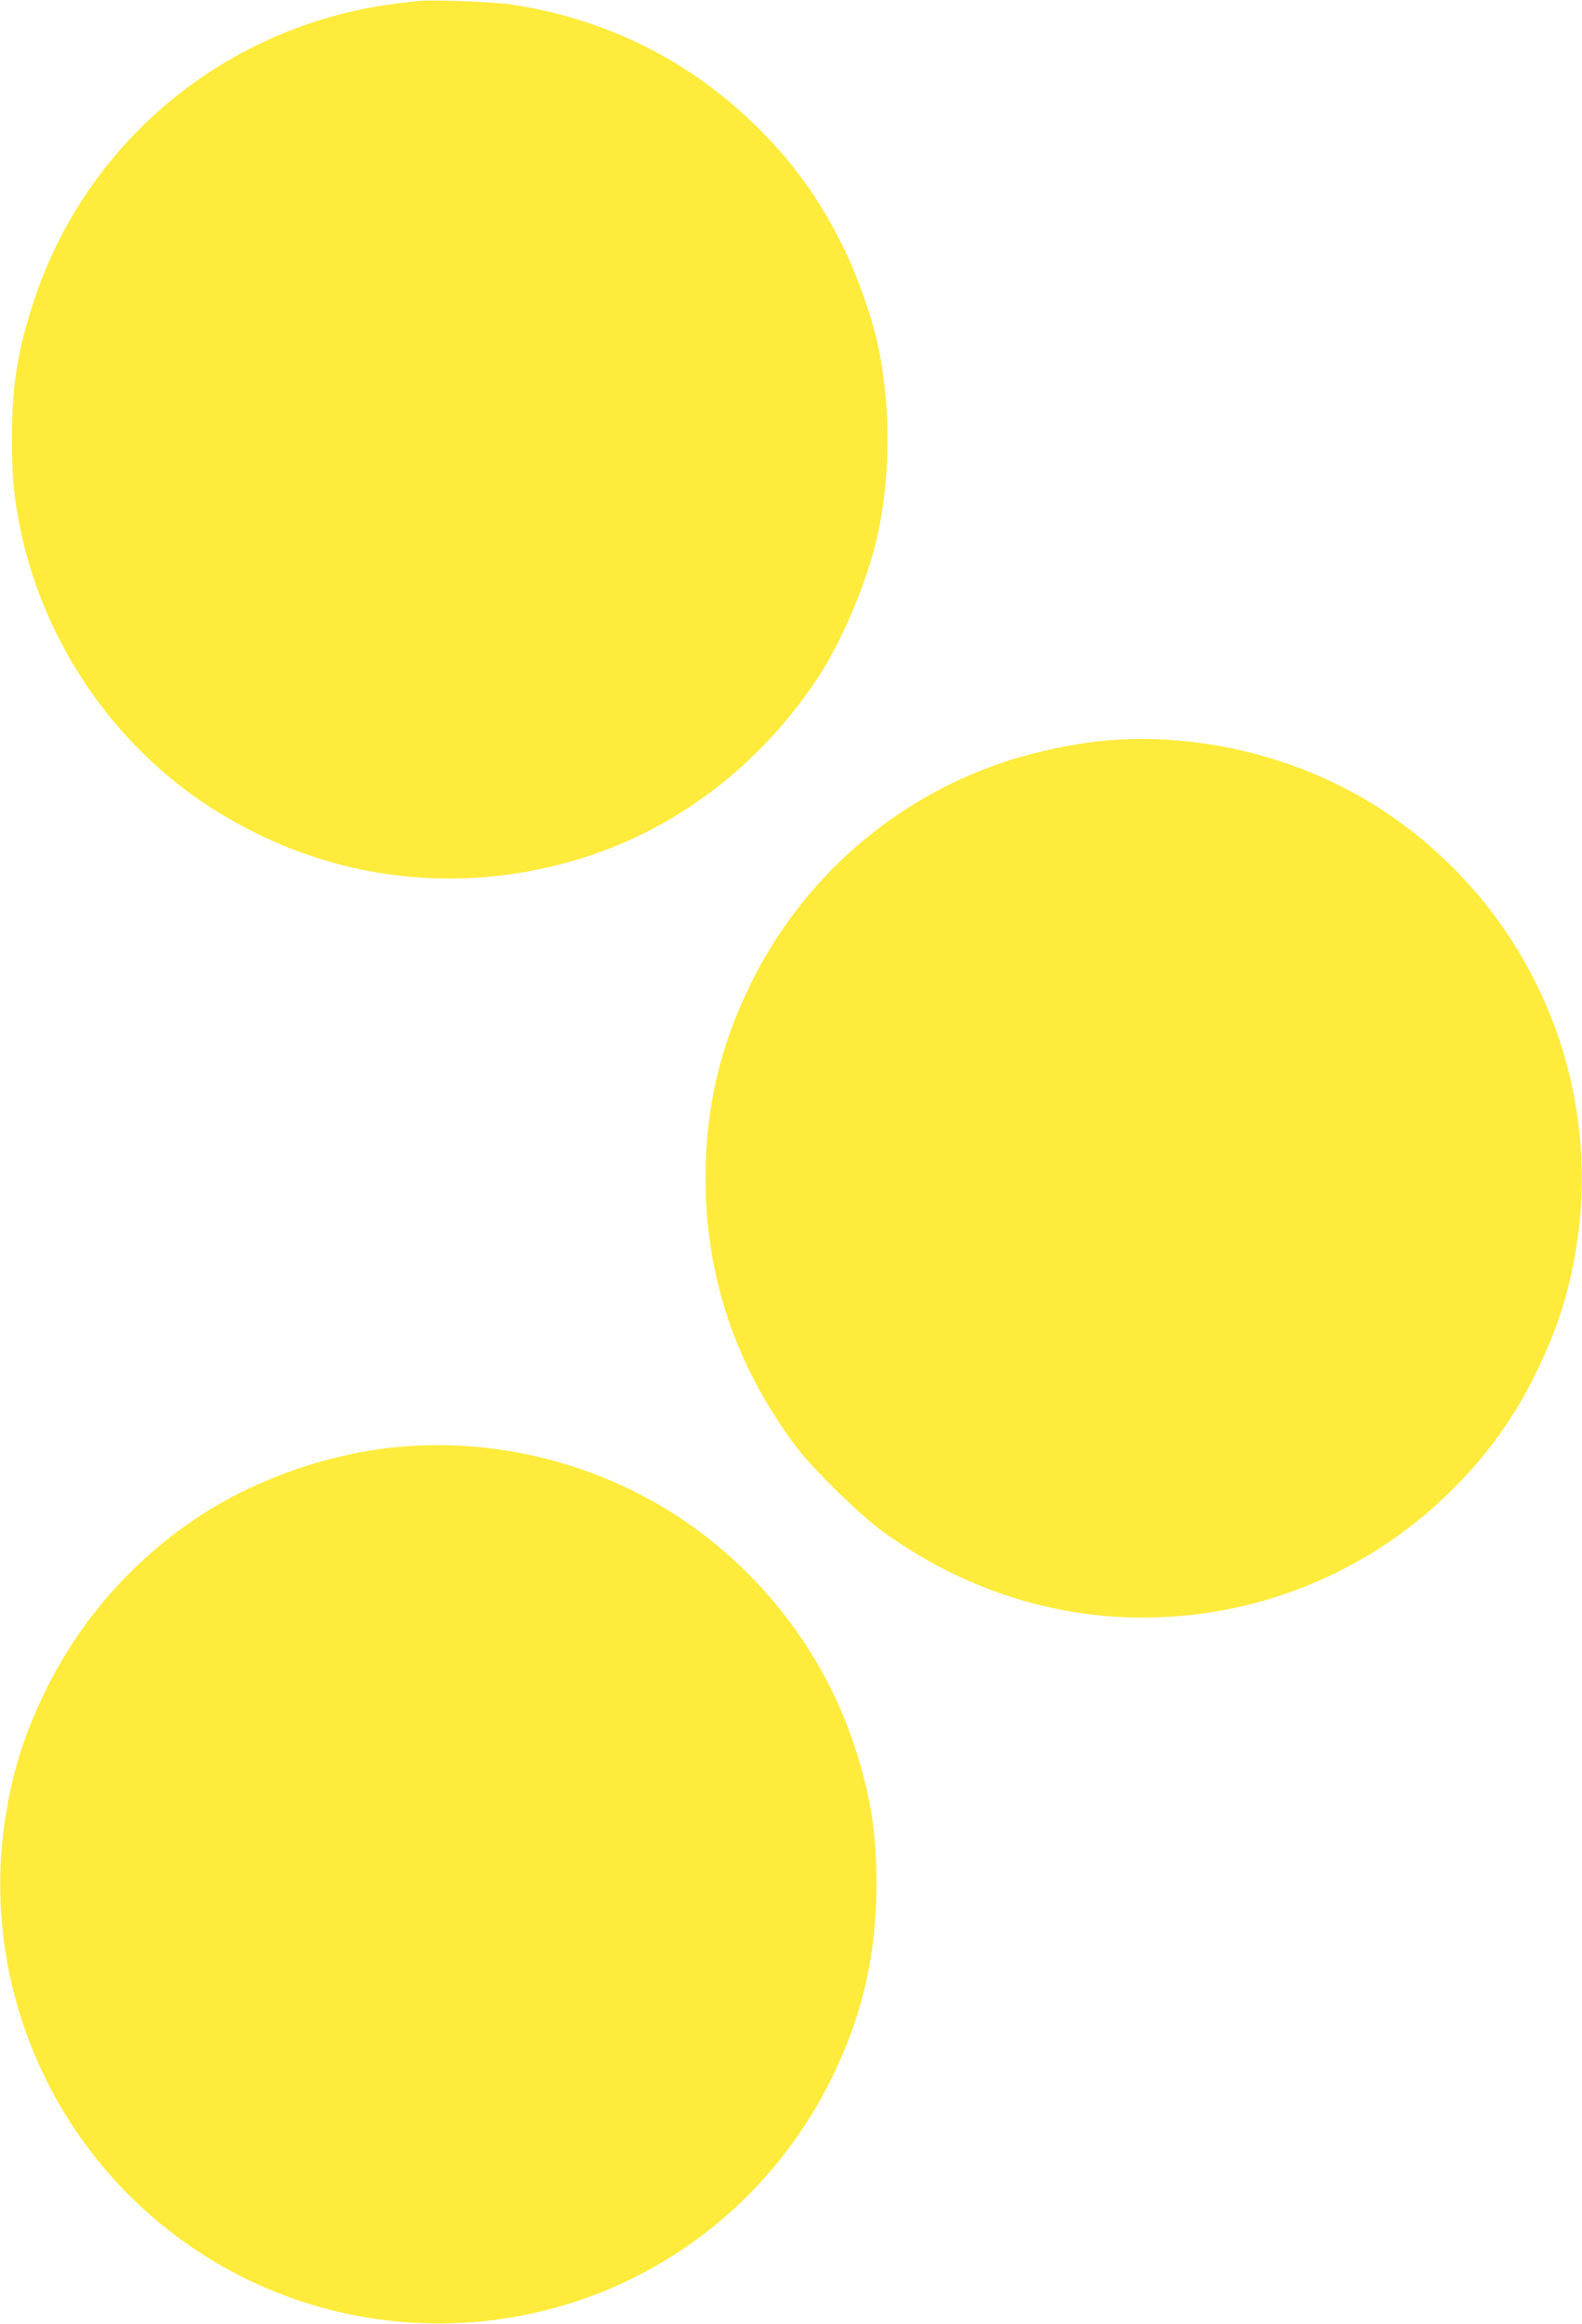
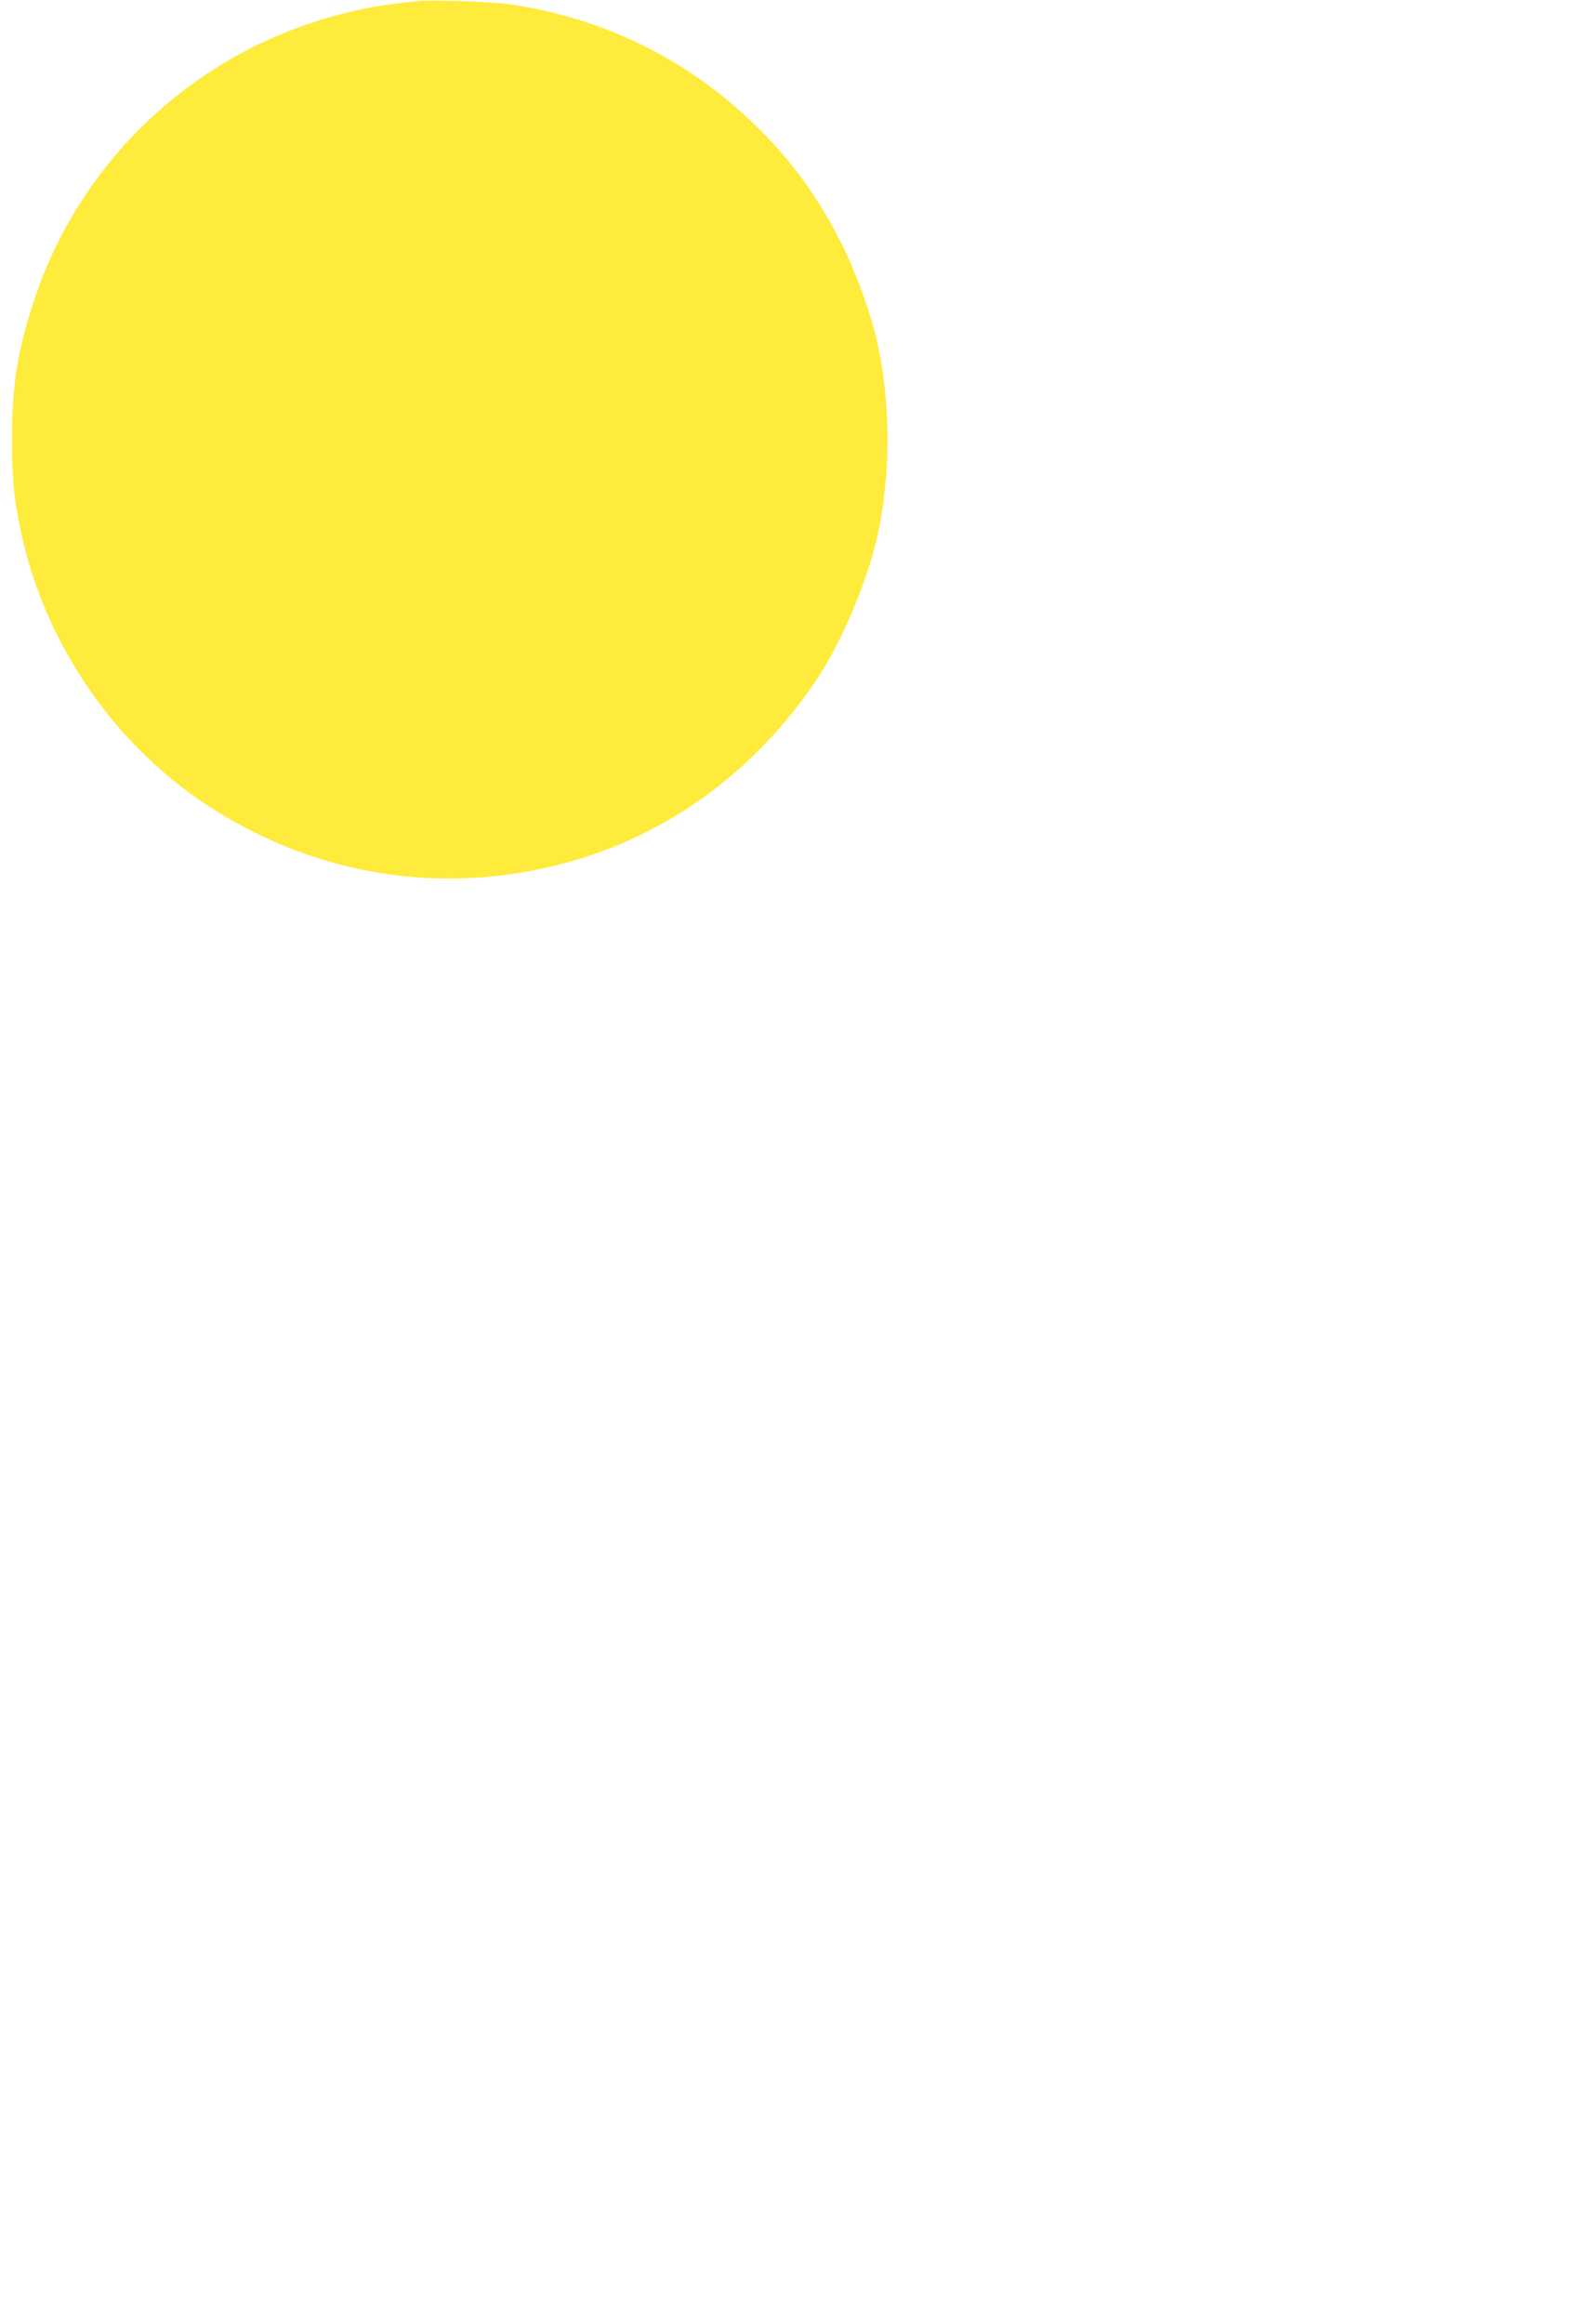
<svg xmlns="http://www.w3.org/2000/svg" version="1.0" width="872pt" height="1280pt" viewBox="0 0 872 1280" preserveAspectRatio="xMidYMid meet">
  <g transform="translate(0,1280) scale(0.1,-0.1)" fill="#ffeb3b" stroke="none">
    <path d="M2300 12794 c-150 -17 -228 -28 -310 -46 -844 -176 -1527 -781 -1799 -1593 -94 -282 -125 -472 -125 -775 0 -221 12 -340 54 -530 99 -444 330 -863 654 -1185 187 -186 378 -323 621 -446 587 -296 1256 -339 1885 -122 495 172 927 513 1230 973 136 207 275 541 329 790 71 333 71 707 0 1040 -35 161 -115 385 -194 545 -132 266 -283 474 -492 675 -369 356 -820 577 -1333 655 -100 15 -445 28 -520 19z" />
-     <path d="M6120 8723 c-180 -13 -433 -67 -611 -129 -602 -209 -1093 -645 -1374 -1219 -168 -344 -246 -680 -246 -1065 0 -545 167 -1037 504 -1485 86 -114 344 -367 465 -455 557 -407 1221 -562 1886 -439 474 88 920 322 1261 664 199 199 338 393 460 640 114 231 178 427 219 668 163 940 -250 1893 -1051 2426 -436 290 -988 434 -1513 394z" />
-     <path d="M2185 4829 c-356 -34 -736 -163 -1035 -348 -386 -240 -696 -582 -895 -986 -114 -231 -178 -427 -219 -668 -133 -768 120 -1564 674 -2117 593 -593 1447 -836 2265 -643 700 164 1290 636 1610 1288 168 340 246 680 246 1065 0 285 -33 494 -121 762 -168 512 -514 962 -966 1260 -456 301 -1018 440 -1559 387z" />
  </g>
</svg>